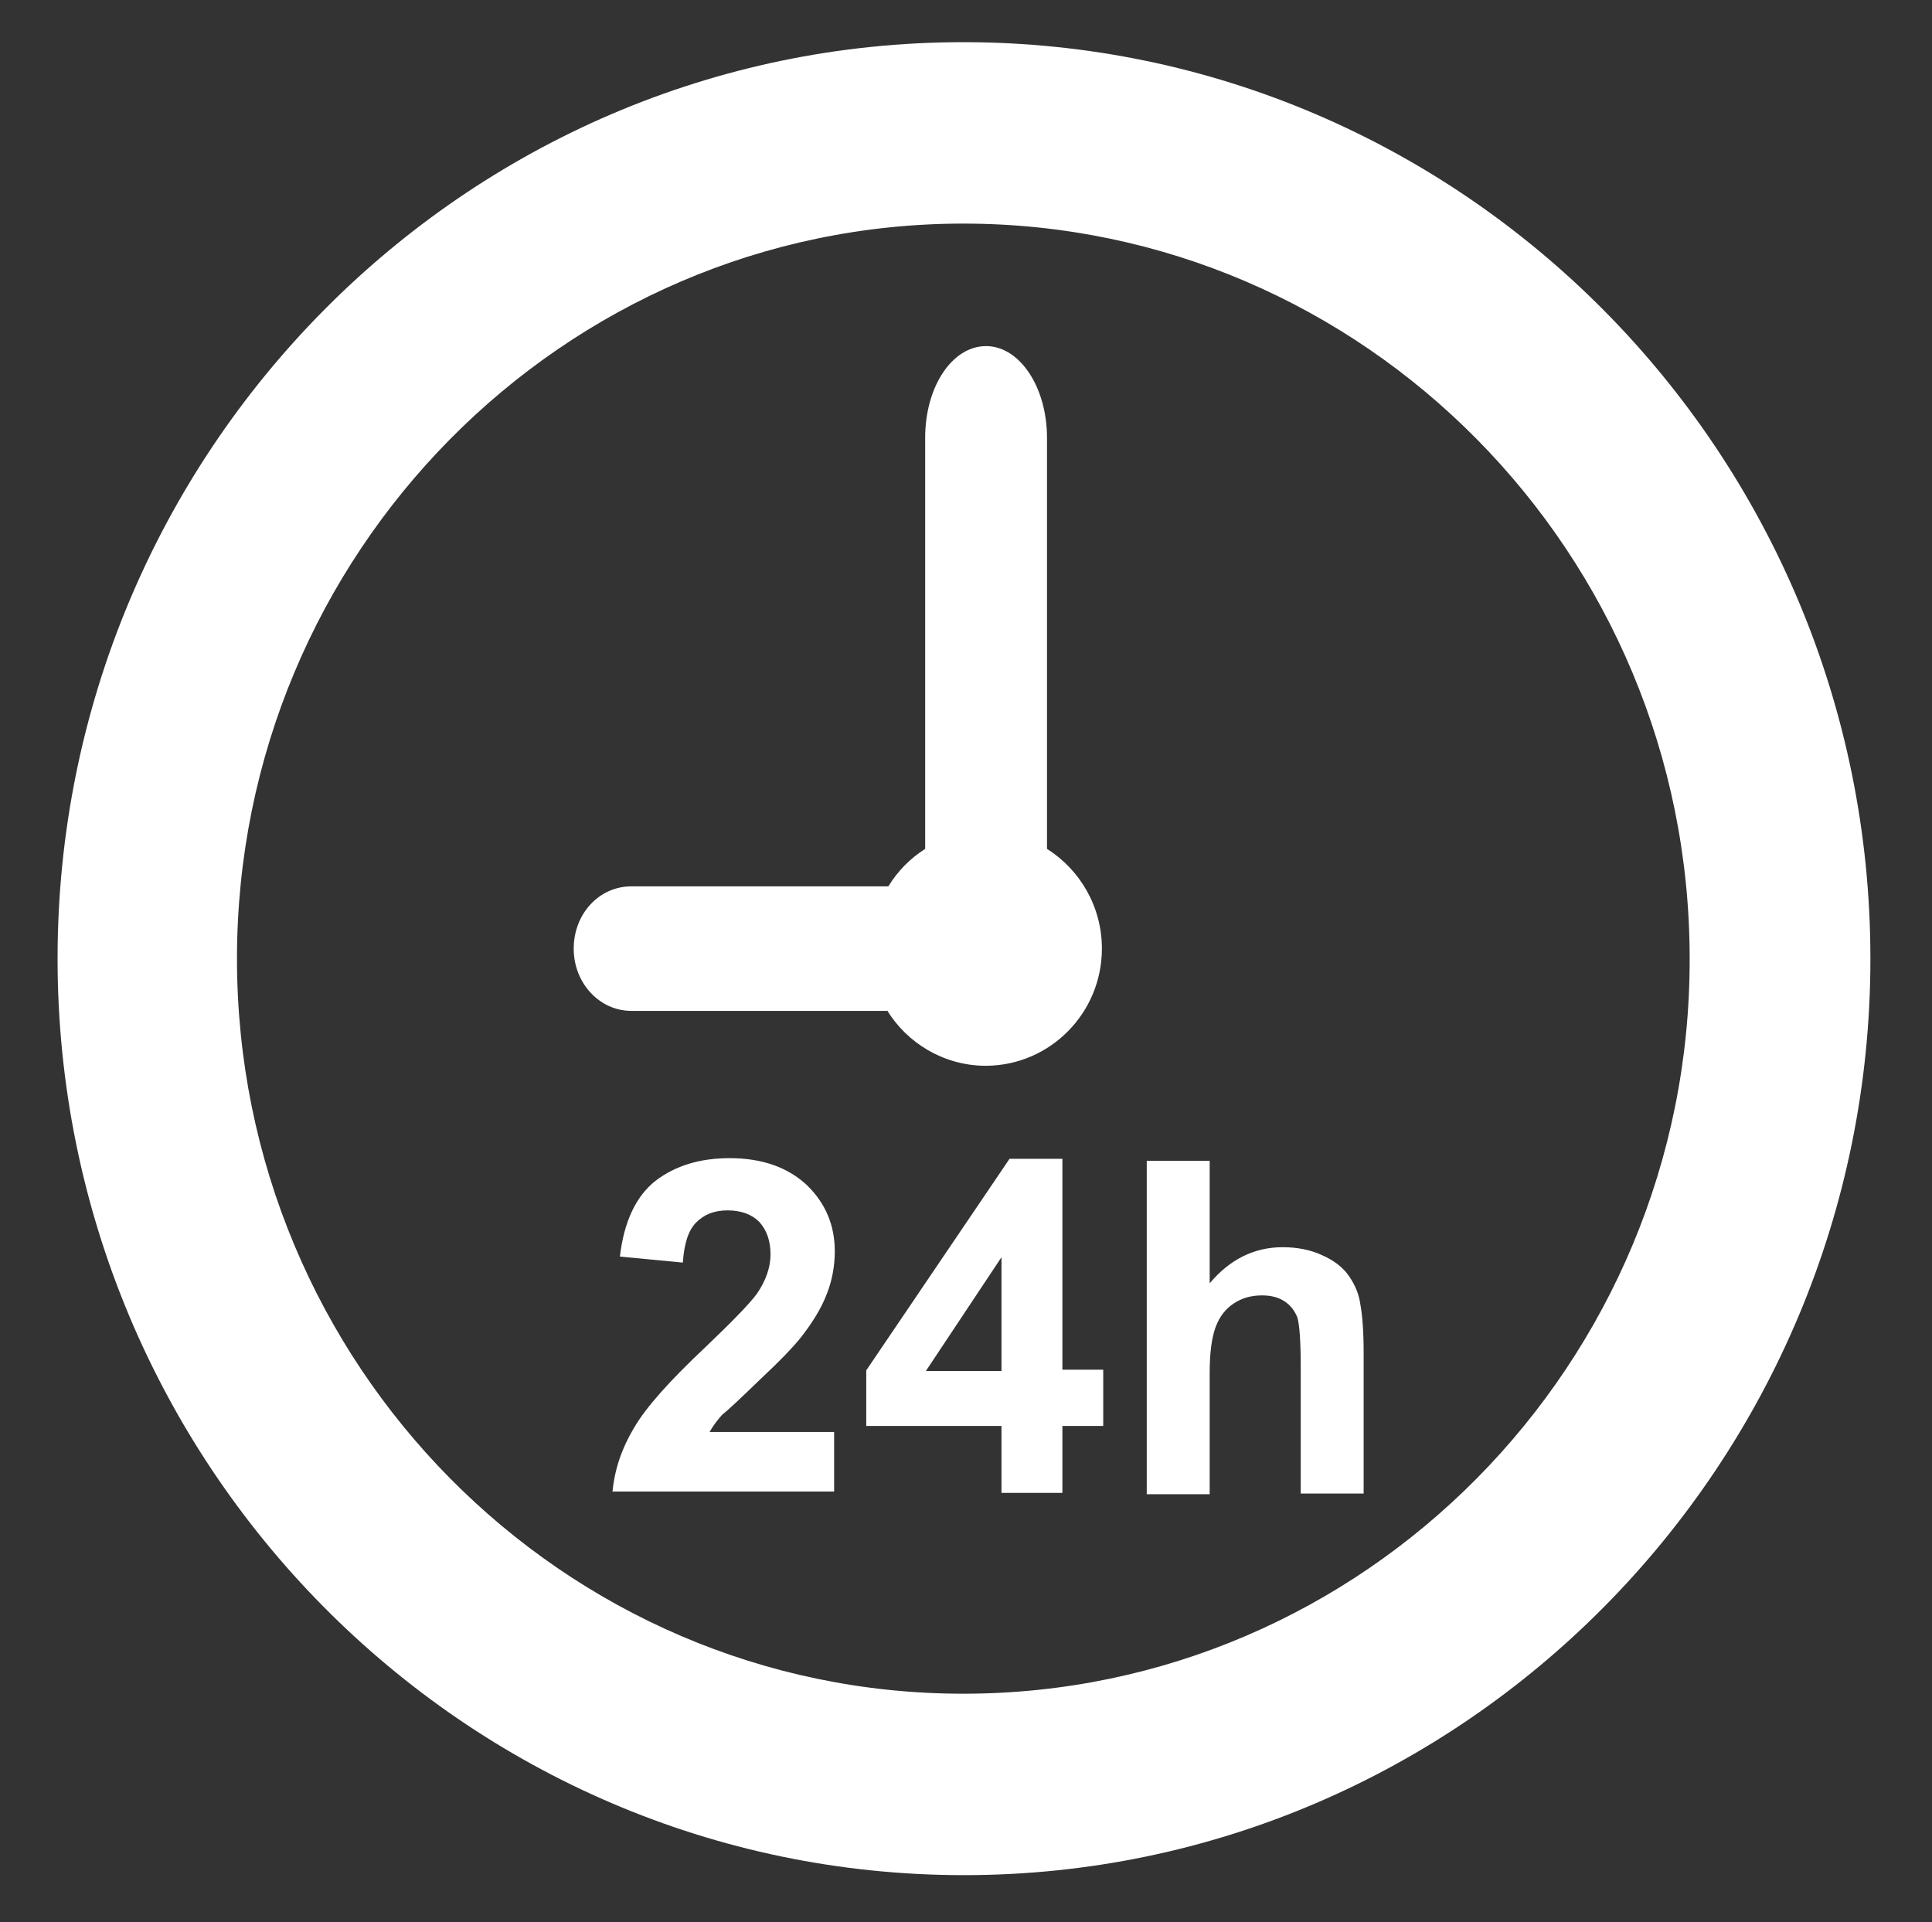
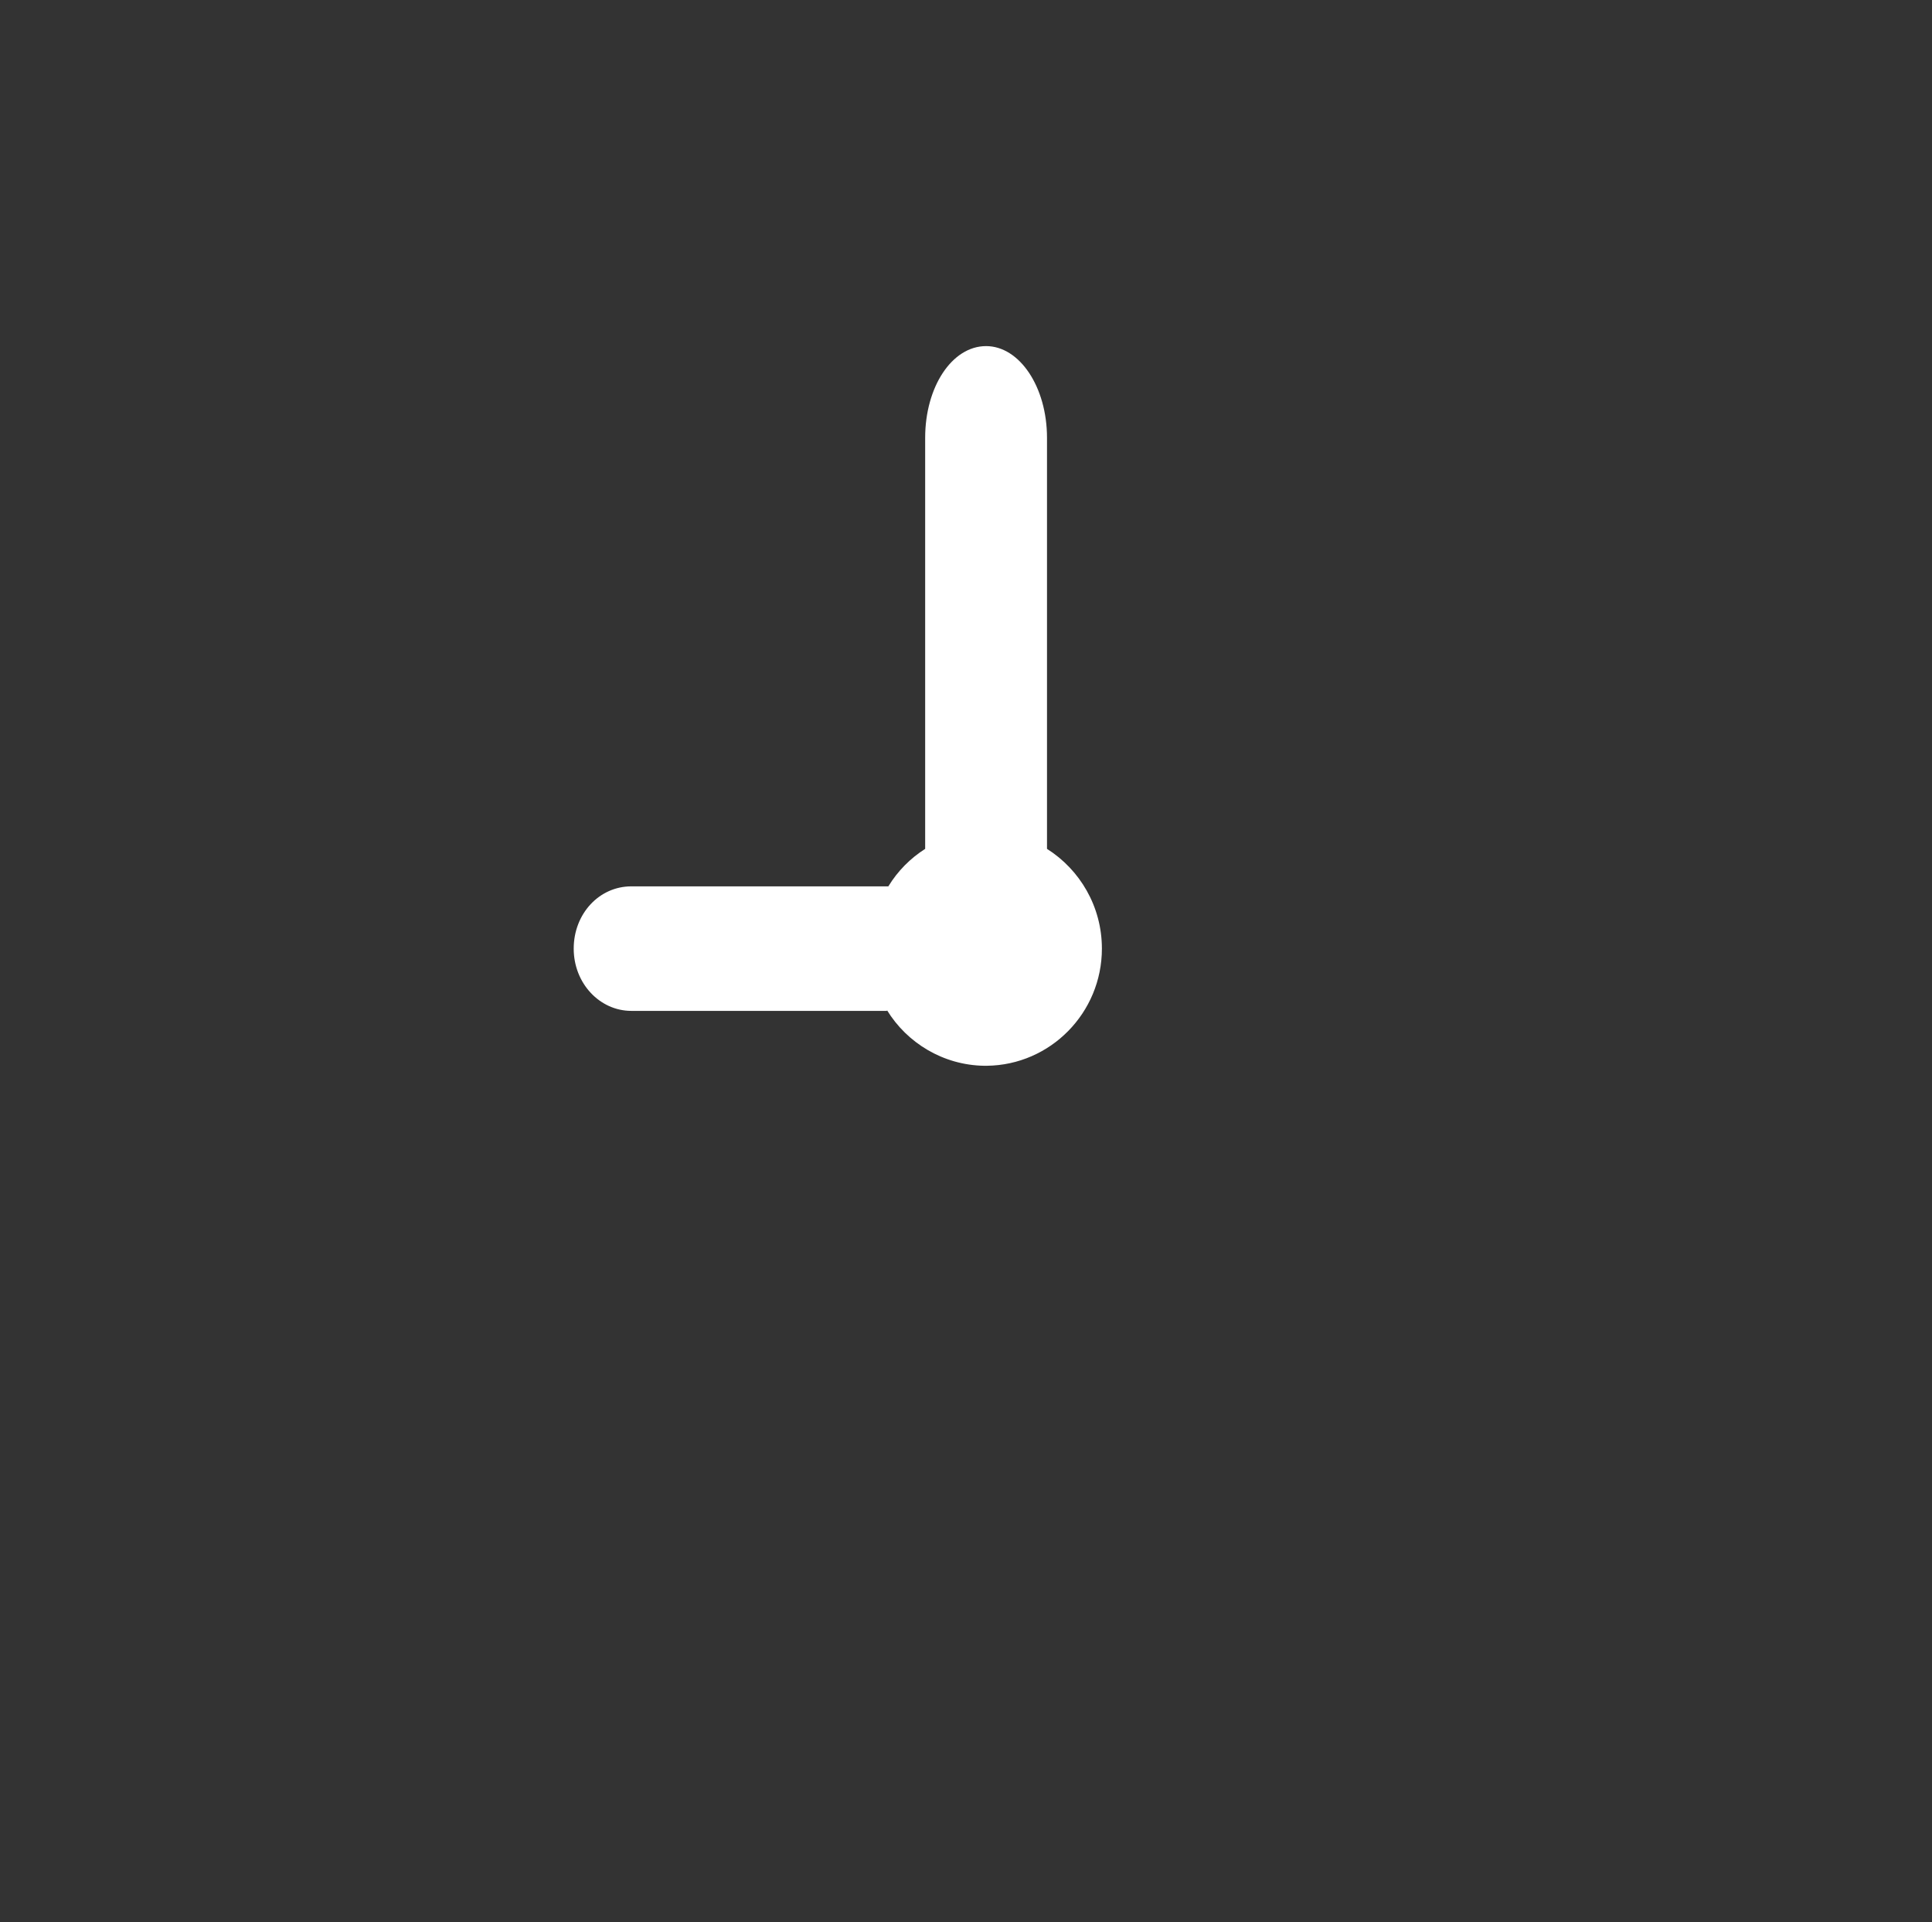
<svg xmlns="http://www.w3.org/2000/svg" version="1.1" id="Ebene_1" x="0px" y="0px" viewBox="0 0 288.6 287.1" style="enable-background:new 0 0 288.6 287.1;" xml:space="preserve">
  <rect x="0" y="0" width="288.6" height="287.1" fill="#333333" stroke="none" />
  <style type="text/css">
	.st0{fill:#FFFFFF;}
</style>
  <g>
-     <path class="st0" d="M143.9,6.3C69.3,6.3,8.6,67.7,8.6,143.2s60.7,136.9,135.4,136.9c74.6,0,135.4-61.4,135.4-136.9   S218.6,6.3,143.9,6.3z M143.9,253c-59.8,0-108.5-49.2-108.5-109.8c0-60.5,48.7-109.8,108.5-109.8c59.8,0,108.5,49.2,108.5,109.8   C252.5,203.7,203.8,253,143.9,253z" />
    <path class="st0" d="M132.5,150.9c3,4.9,8.4,8.2,14.5,8.3c0.1,0,0.1,0,0.2,0c0.1,0,0.1,0,0.2,0c9.5-0.1,17.2-7.9,17.2-17.5   c0-6.3-3.3-11.8-8.2-14.9V65.4c0-7.6-4.1-13.7-9.1-13.7c-5.1,0-9.1,6.1-9.1,13.7v61.4c-2.2,1.4-4.1,3.3-5.5,5.6H94.3   c-4.8,0-8.6,4.1-8.6,9.3s3.9,9.3,8.6,9.3H132.5z" />
-     <path class="st0" d="M113.5,206.1c3-2.8,5-4.9,6.2-6.4c1.7-2.2,3-4.3,3.8-6.4c0.8-2,1.2-4.2,1.2-6.4c0-3.9-1.4-7.2-4.2-9.9   c-2.8-2.6-6.6-4-11.5-4c-4.4,0-8.1,1.1-11.1,3.4c-2.9,2.3-4.7,6.1-5.3,11.3l9.4,0.9c0.2-2.8,0.8-4.8,2-6c1.2-1.2,2.7-1.8,4.7-1.8   c2,0,3.6,0.6,4.7,1.7c1.1,1.2,1.7,2.8,1.7,4.9c0,1.9-0.7,3.9-2,5.8c-1,1.4-3.6,4.1-7.8,8.1c-5.3,5-8.8,8.9-10.6,12   c-1.8,3-2.9,6.2-3.2,9.5h33.1v-8.9H106c0.5-0.9,1.1-1.7,1.9-2.6C108.7,210.7,110.6,208.9,113.5,206.1z" />
-     <path class="st0" d="M158.7,173.1h-7.9l-21.4,31.6v8.3h20.2v10h9.1v-10h6.1v-8.4h-6.1V173.1z M149.6,204.8h-11.3l11.3-17V204.8z" />
-     <path class="st0" d="M201.5,190.6c-0.9-1.3-2.2-2.3-4-3.1c-1.7-0.8-3.7-1.2-5.9-1.2c-4.2,0-7.9,1.8-10.9,5.4v-18.3h-9.4v49.8h9.4   v-18.1c0-3,0.3-5.3,0.9-6.9c0.6-1.6,1.5-2.7,2.7-3.5c1.2-0.8,2.6-1.2,4.2-1.2c1.4,0,2.5,0.3,3.4,0.9c0.9,0.6,1.5,1.4,1.9,2.4   c0.3,1,0.5,3.4,0.5,7.2v19.1h9.4V202c0-3.2-0.2-5.6-0.5-7.2C203,193.3,202.4,191.9,201.5,190.6z" />
  </g>
</svg>